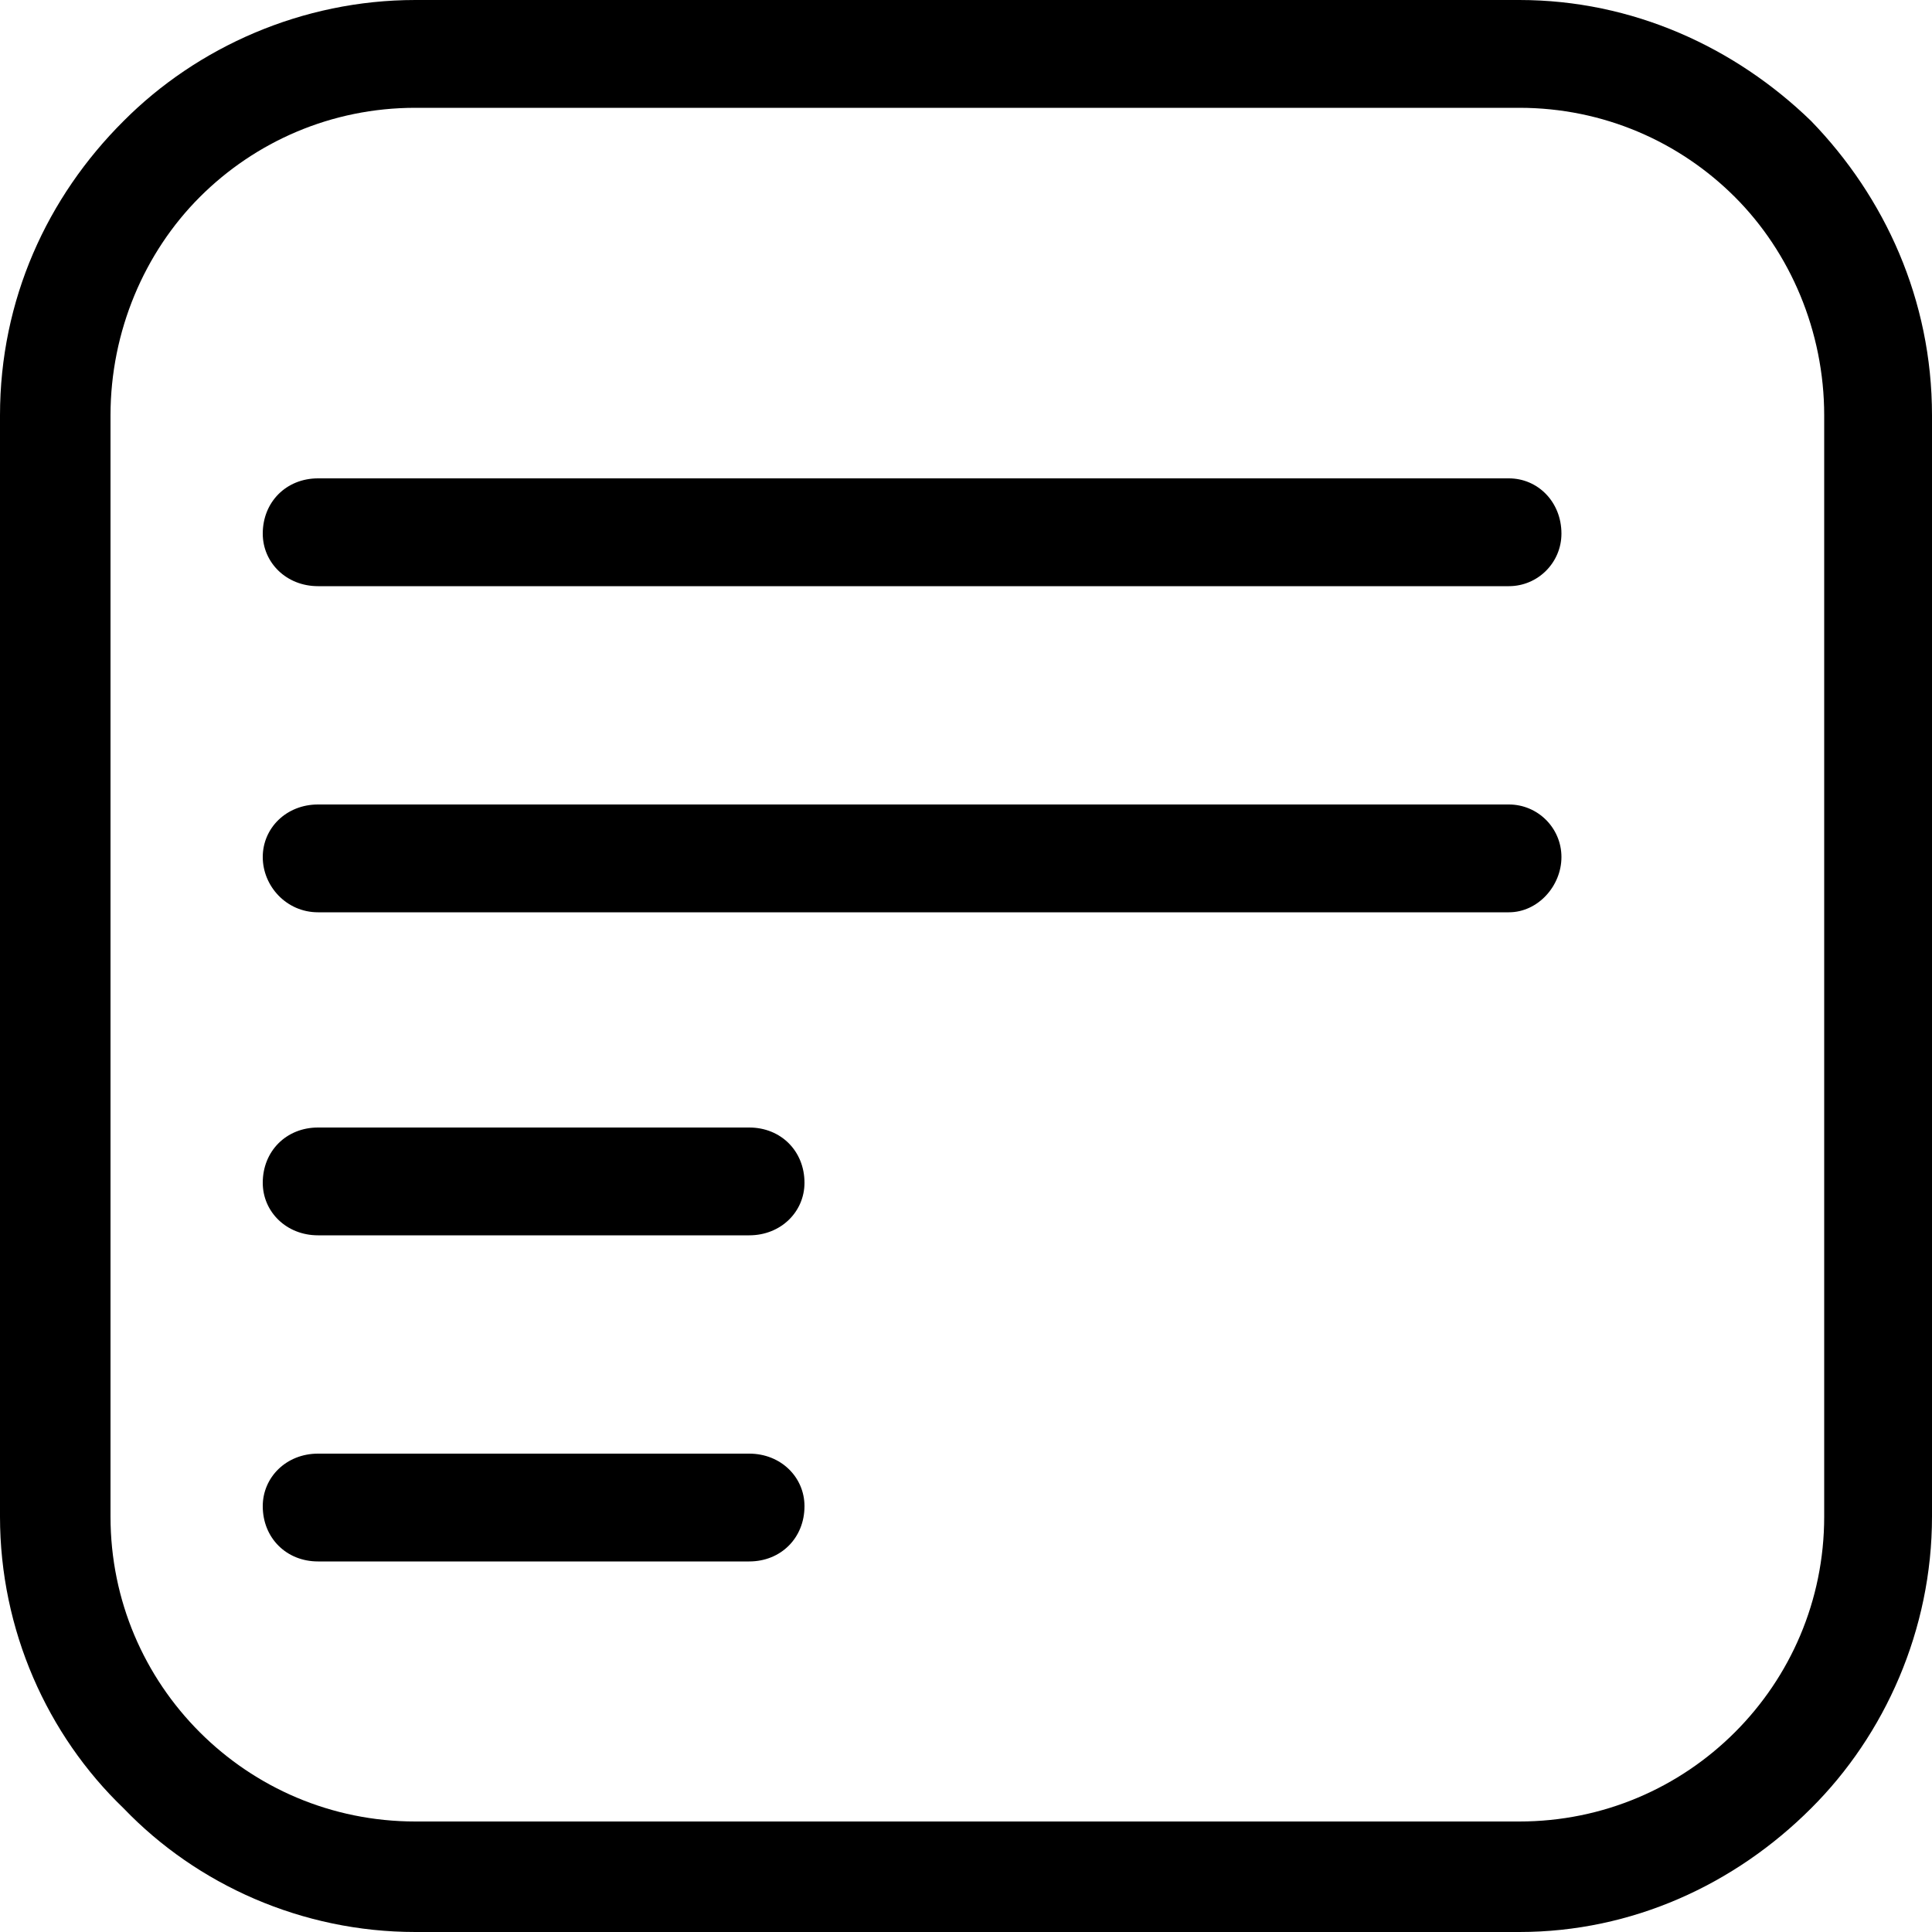
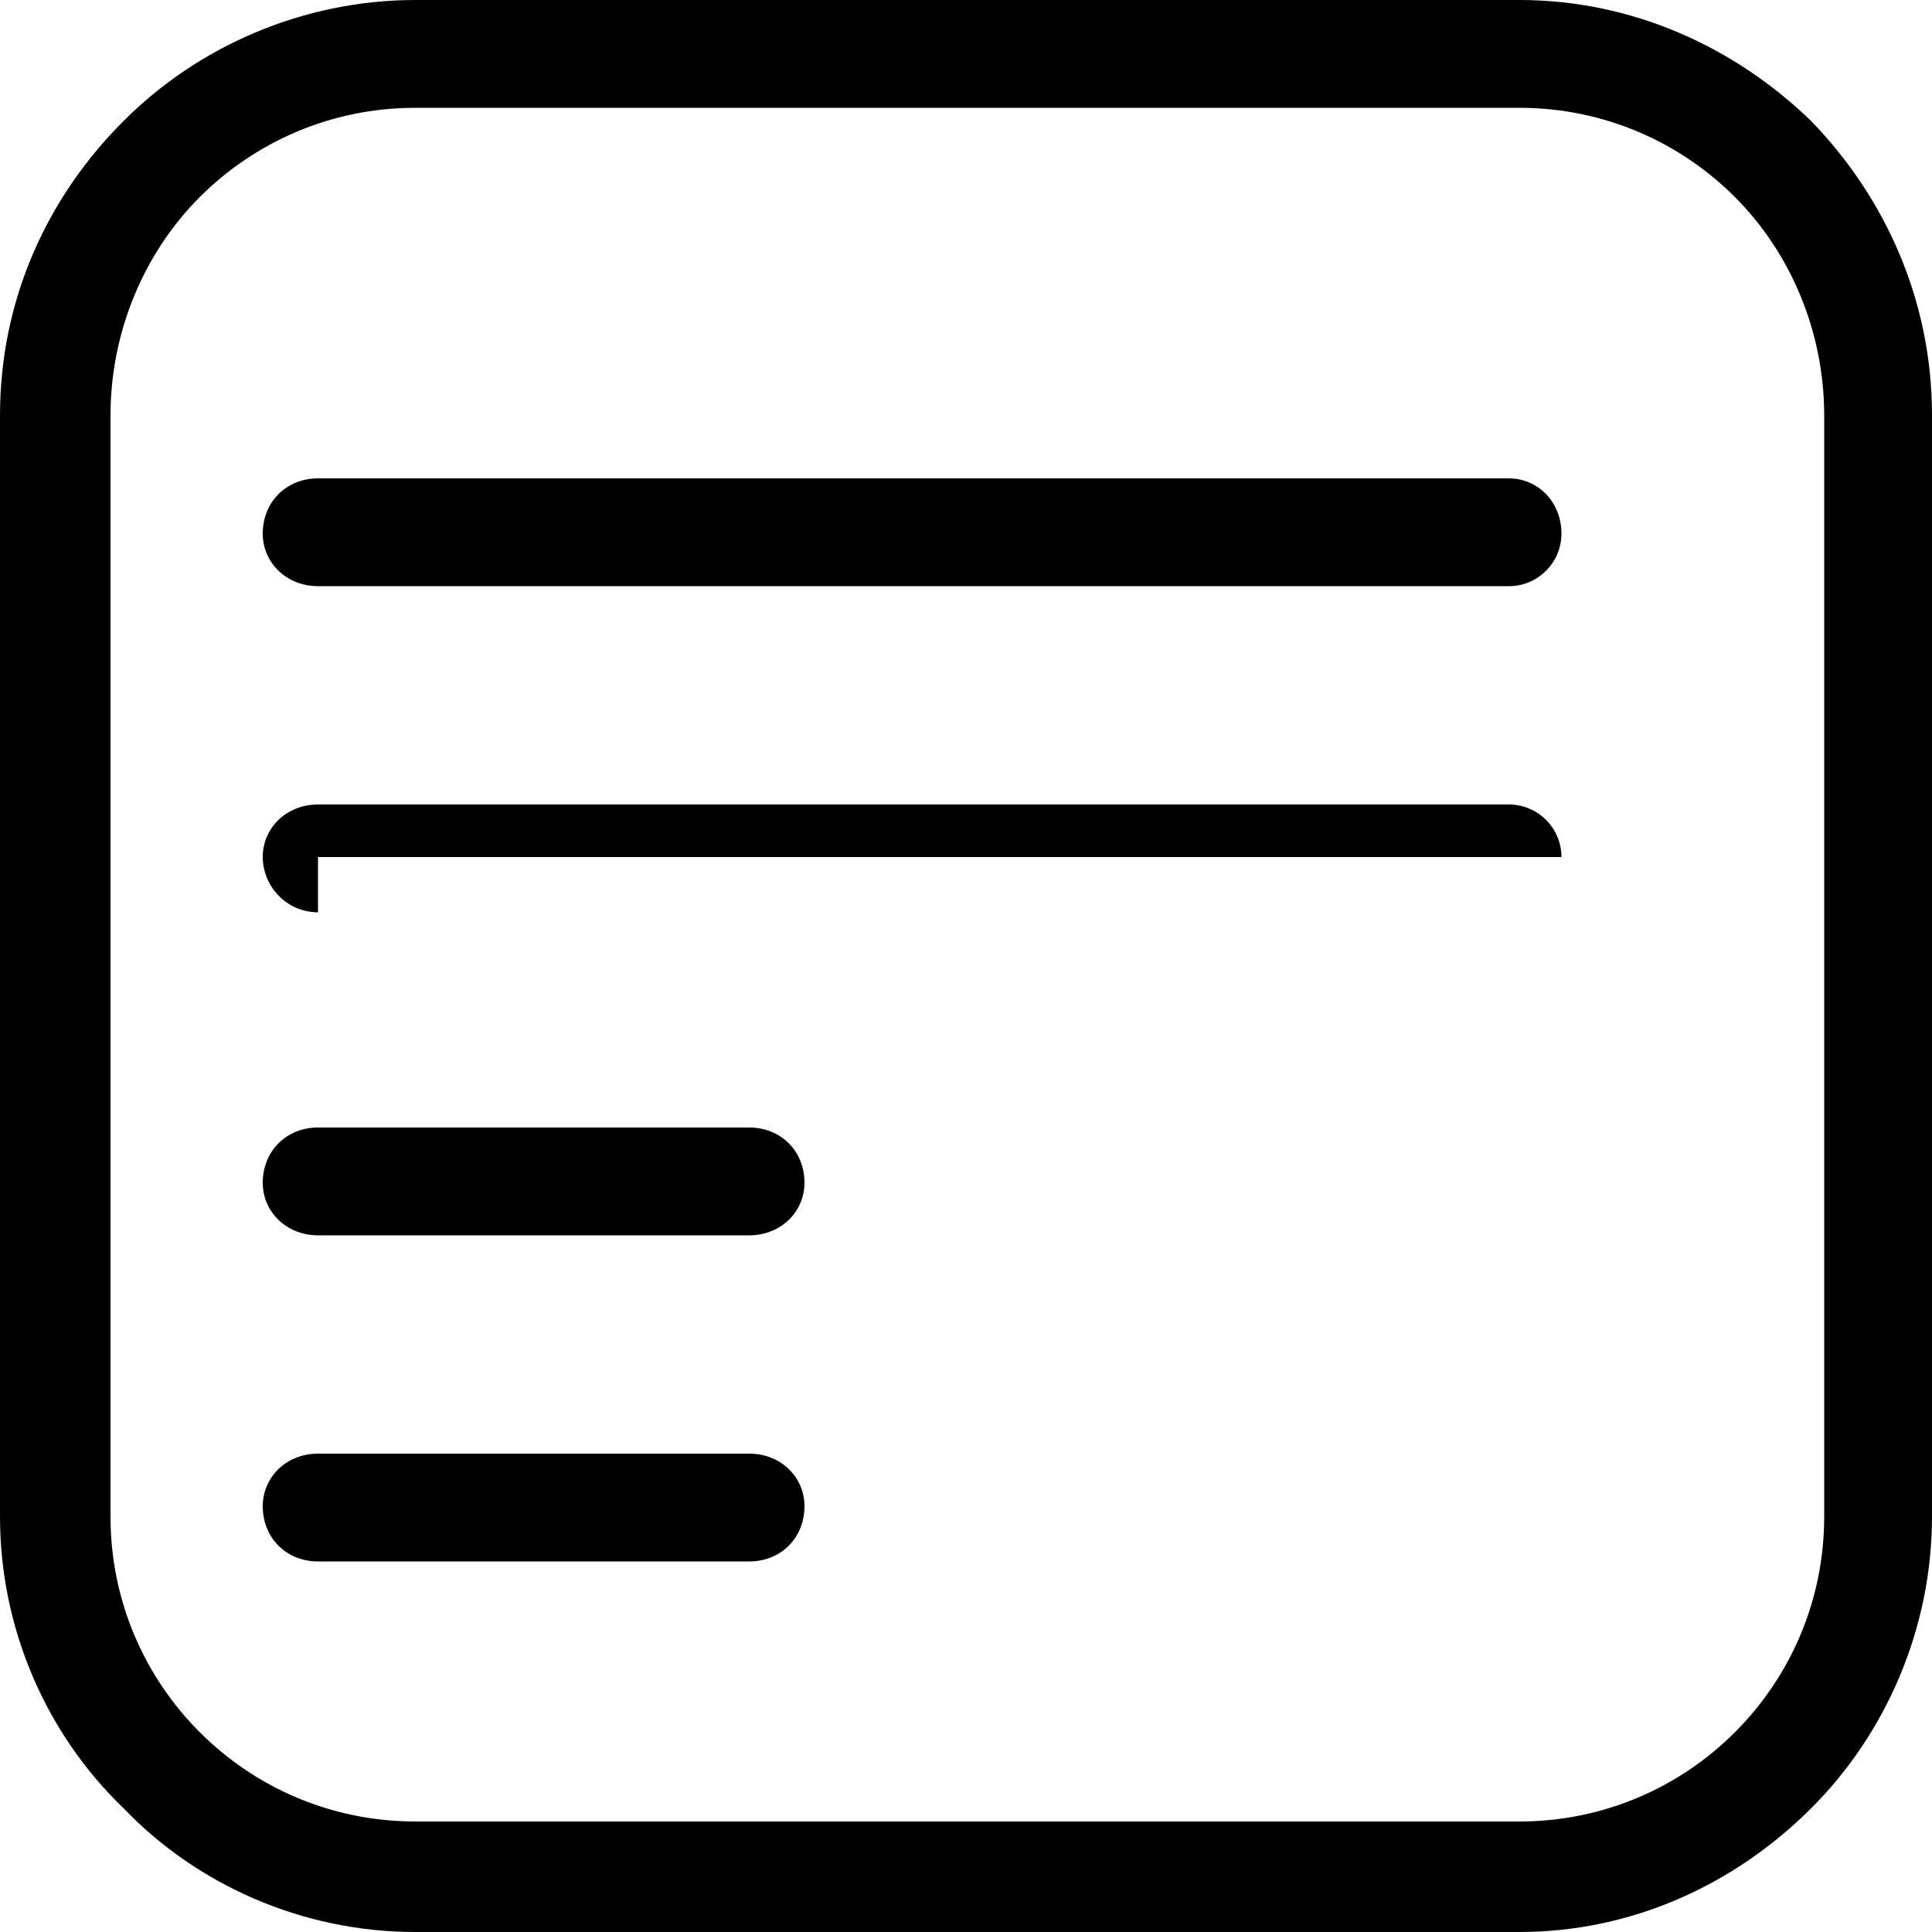
<svg xmlns="http://www.w3.org/2000/svg" version="1.1" id="Layer_1" x="0px" y="0px" viewBox="0 0 50 50" style="enable-background:new 0 0 50 50;" xml:space="preserve">
-   <path d="M10.75,0h28.57c2.93,0,5.58,1.22,7.55,3.13C48.78,5.1,50,7.76,50,10.75v28.5c0,2.93-1.22,5.65-3.13,7.55  c-1.97,1.97-4.63,3.2-7.55,3.2H10.75c-2.93,0-5.65-1.22-7.55-3.2C1.22,44.9,0,42.18,0,39.25v-28.5C0,7.76,1.22,5.1,3.2,3.13  C5.1,1.22,7.82,0,10.75,0L10.75,0z M8.23,40.41c-0.82,0-1.43-0.61-1.43-1.43c0-0.75,0.61-1.36,1.43-1.36h11.16  c0.82,0,1.43,0.61,1.43,1.36c0,0.82-0.61,1.43-1.43,1.43H8.23z M8.23,31.97c-0.82,0-1.43-0.61-1.43-1.36c0-0.82,0.61-1.43,1.43-1.43  h11.16c0.82,0,1.43,0.61,1.43,1.43c0,0.75-0.61,1.36-1.43,1.36H8.23z M8.23,23.61c-0.82,0-1.43-0.68-1.43-1.43  c0-0.75,0.61-1.36,1.43-1.36h30.82c0.75,0,1.36,0.61,1.36,1.36c0,0.75-0.61,1.43-1.36,1.43H8.23z M8.23,15.17  c-0.82,0-1.43-0.61-1.43-1.36c0-0.82,0.61-1.43,1.43-1.43h30.82c0.75,0,1.36,0.61,1.36,1.43c0,0.75-0.61,1.36-1.36,1.36H8.23z   M39.32,2.79H10.75c-2.18,0-4.15,0.88-5.58,2.31c-1.43,1.43-2.31,3.47-2.31,5.65v28.5c0,2.18,0.88,4.15,2.31,5.58  c1.43,1.43,3.4,2.31,5.58,2.31h28.57c2.18,0,4.15-0.88,5.58-2.31c1.43-1.43,2.31-3.4,2.31-5.58v-28.5c0-2.18-0.88-4.22-2.31-5.65  C43.47,3.67,41.5,2.79,39.32,2.79L39.32,2.79z" />
+   <path d="M10.75,0h28.57c2.93,0,5.58,1.22,7.55,3.13C48.78,5.1,50,7.76,50,10.75v28.5c0,2.93-1.22,5.65-3.13,7.55  c-1.97,1.97-4.63,3.2-7.55,3.2H10.75c-2.93,0-5.65-1.22-7.55-3.2C1.22,44.9,0,42.18,0,39.25v-28.5C0,7.76,1.22,5.1,3.2,3.13  C5.1,1.22,7.82,0,10.75,0L10.75,0z M8.23,40.41c-0.82,0-1.43-0.61-1.43-1.43c0-0.75,0.61-1.36,1.43-1.36h11.16  c0.82,0,1.43,0.61,1.43,1.36c0,0.82-0.61,1.43-1.43,1.43H8.23z M8.23,31.97c-0.82,0-1.43-0.61-1.43-1.36c0-0.82,0.61-1.43,1.43-1.43  h11.16c0.82,0,1.43,0.61,1.43,1.43c0,0.75-0.61,1.36-1.43,1.36H8.23z M8.23,23.61c-0.82,0-1.43-0.68-1.43-1.43  c0-0.75,0.61-1.36,1.43-1.36h30.82c0.75,0,1.36,0.61,1.36,1.36H8.23z M8.23,15.17  c-0.82,0-1.43-0.61-1.43-1.36c0-0.82,0.61-1.43,1.43-1.43h30.82c0.75,0,1.36,0.61,1.36,1.43c0,0.75-0.61,1.36-1.36,1.36H8.23z   M39.32,2.79H10.75c-2.18,0-4.15,0.88-5.58,2.31c-1.43,1.43-2.31,3.47-2.31,5.65v28.5c0,2.18,0.88,4.15,2.31,5.58  c1.43,1.43,3.4,2.31,5.58,2.31h28.57c2.18,0,4.15-0.88,5.58-2.31c1.43-1.43,2.31-3.4,2.31-5.58v-28.5c0-2.18-0.88-4.22-2.31-5.65  C43.47,3.67,41.5,2.79,39.32,2.79L39.32,2.79z" />
</svg>